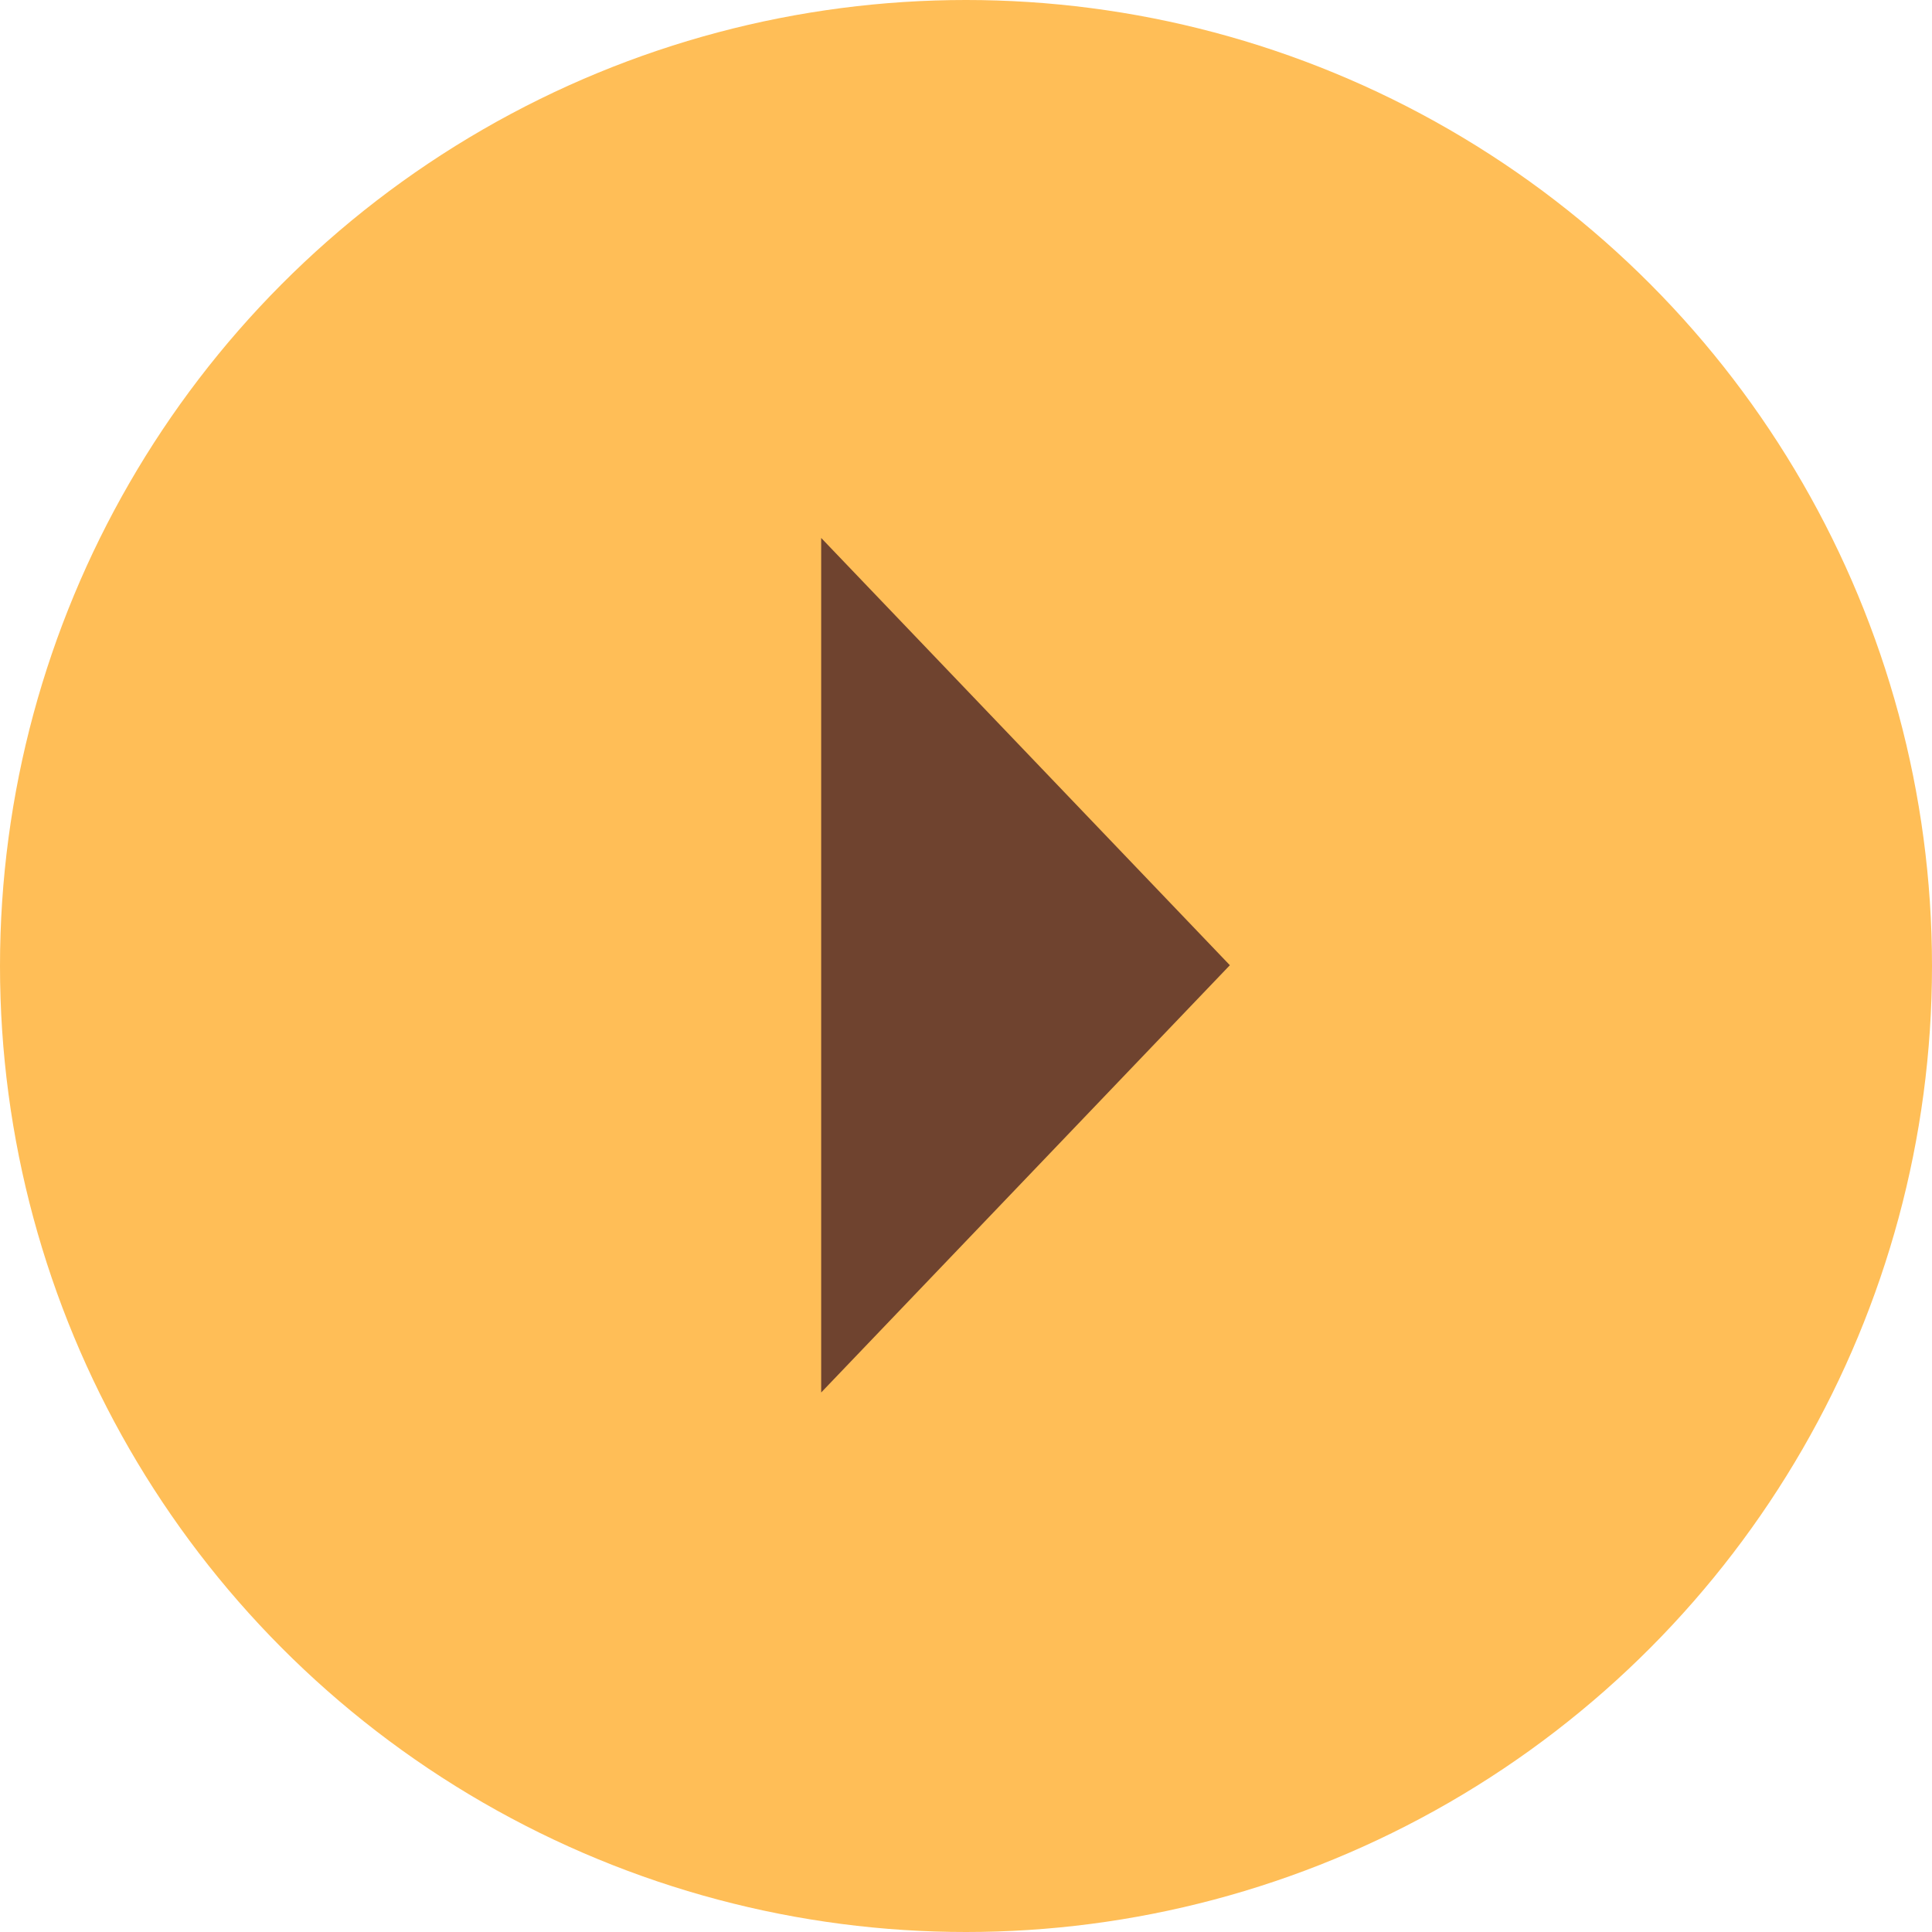
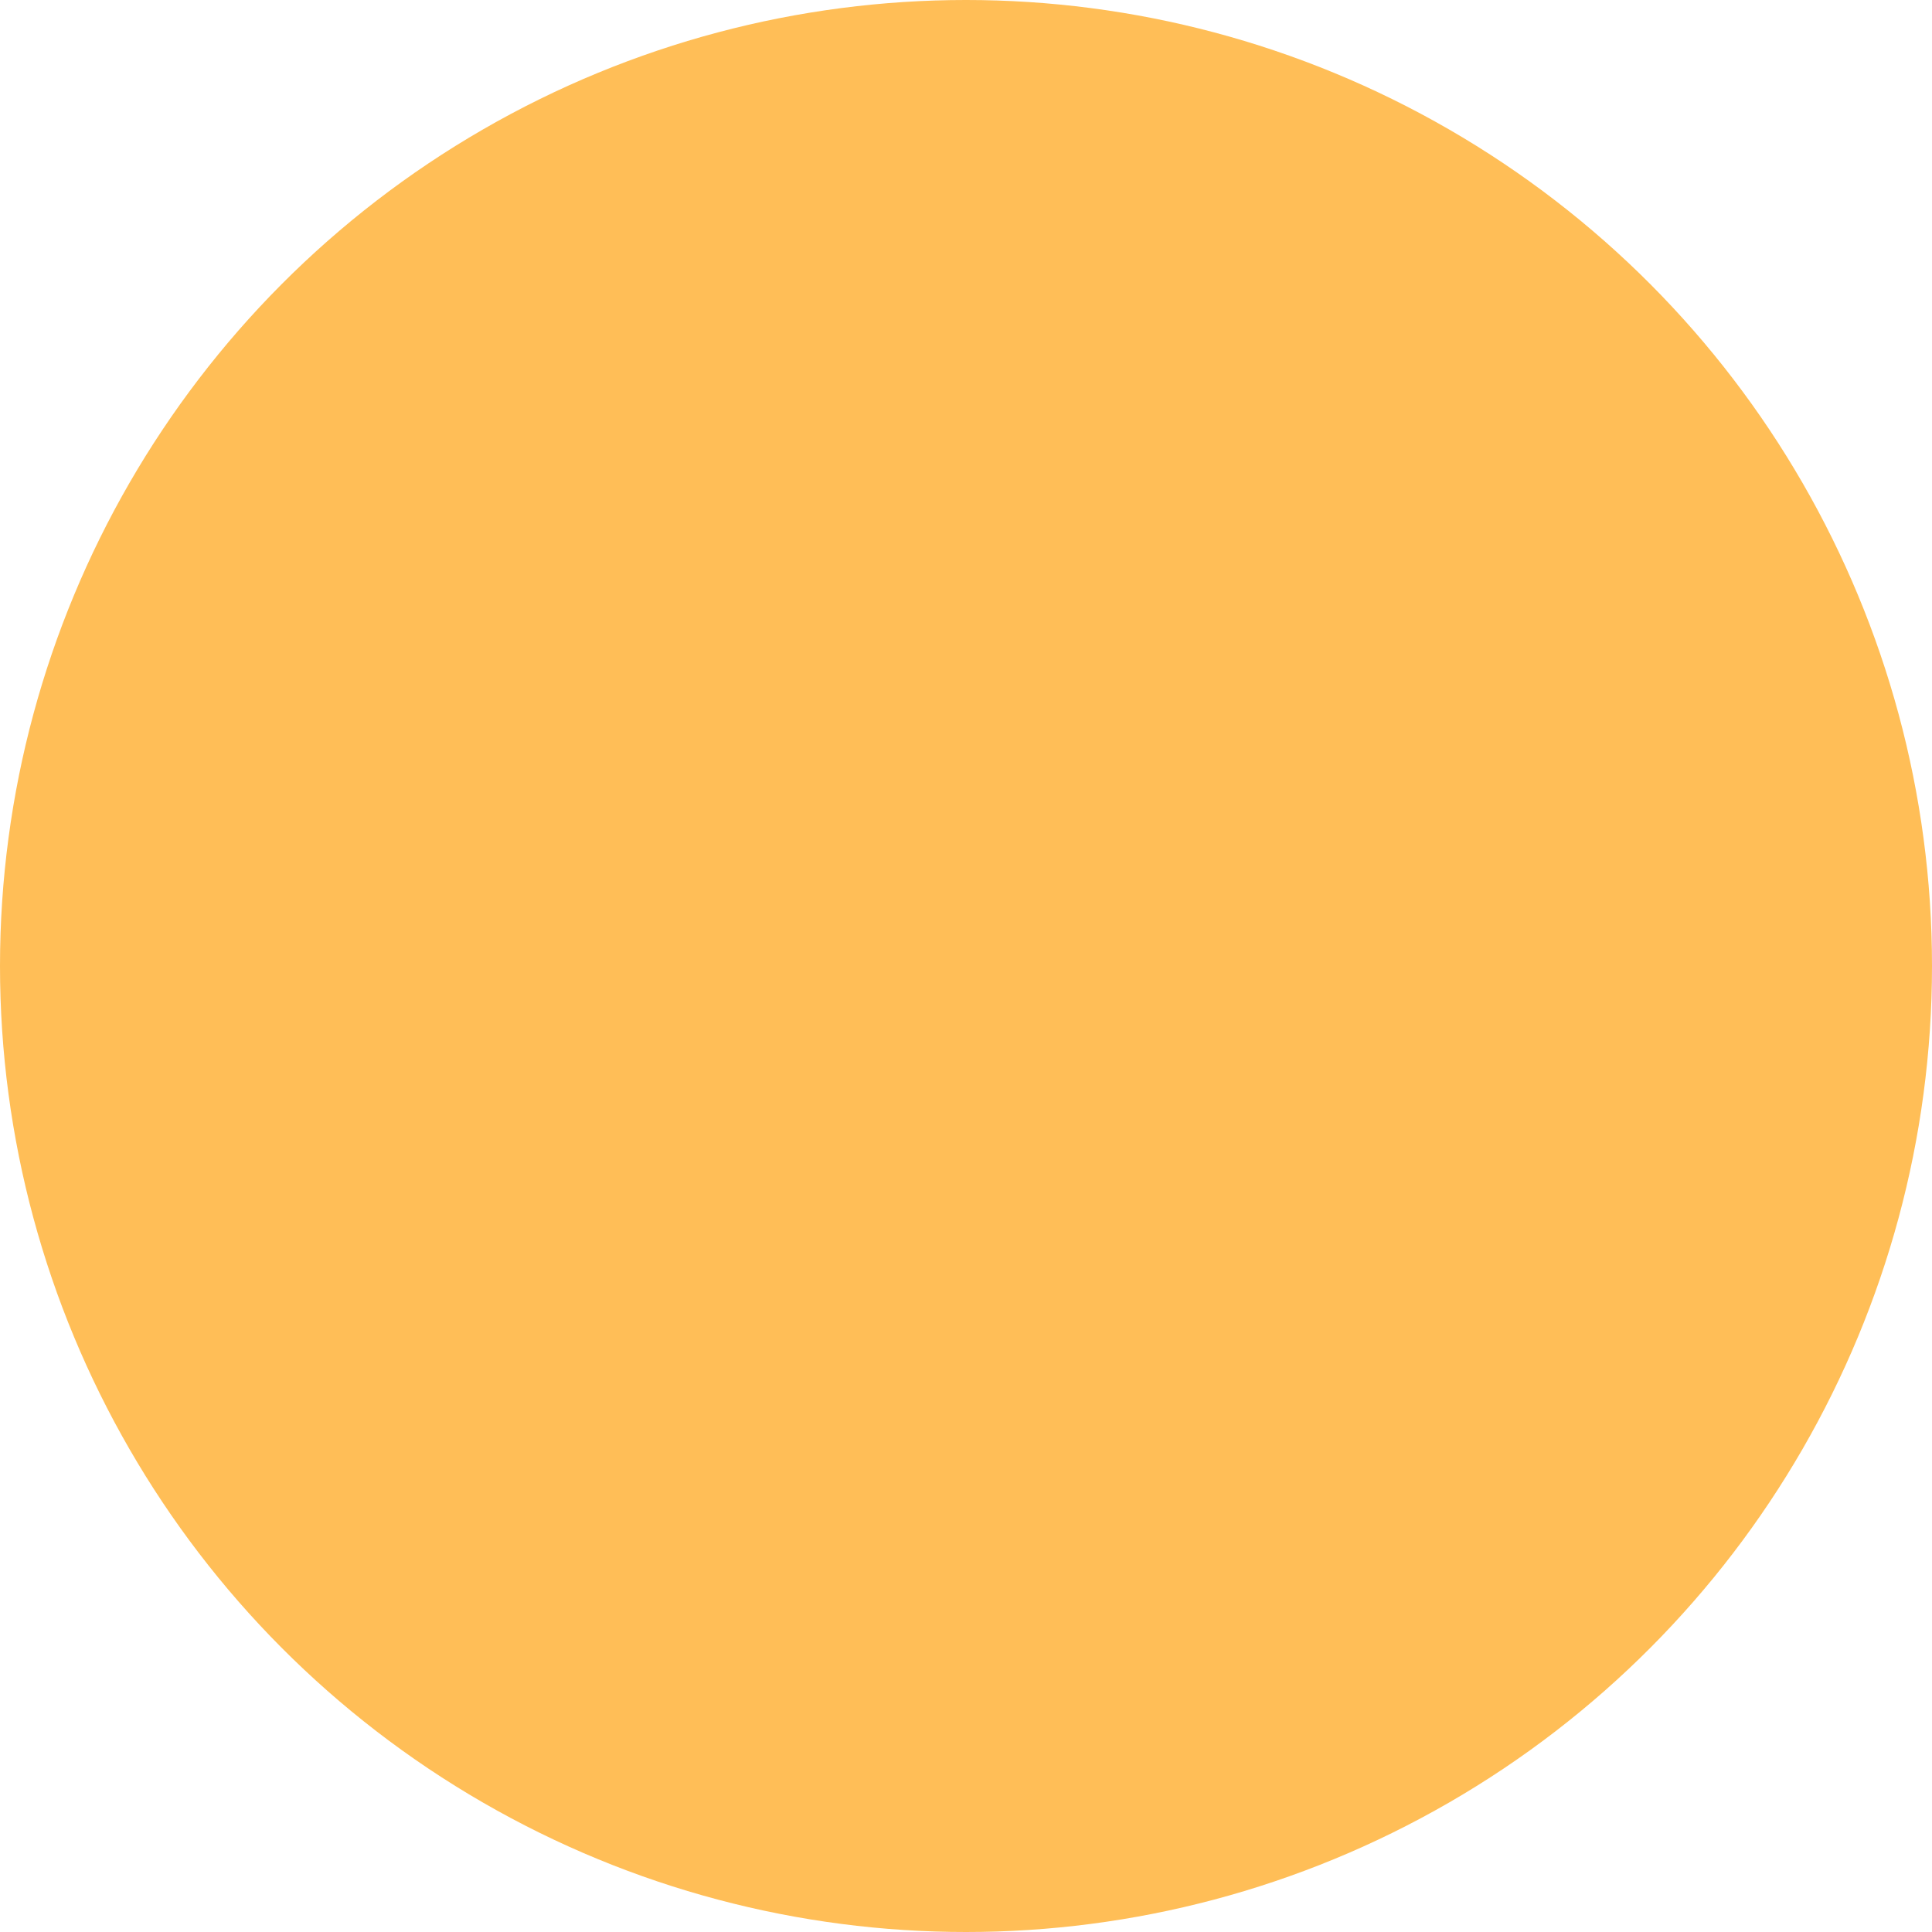
<svg xmlns="http://www.w3.org/2000/svg" width="52" height="52" viewBox="0 0 52 52">
  <g fill="none" fill-rule="evenodd">
    <circle cx="26" cy="26" r="26" fill="#FFBE57" />
-     <polygon fill="#6F432F" points="27.602 20.479 39.102 31.479 16.102 31.479" transform="rotate(90 27.602 25.979)" />
  </g>
</svg>